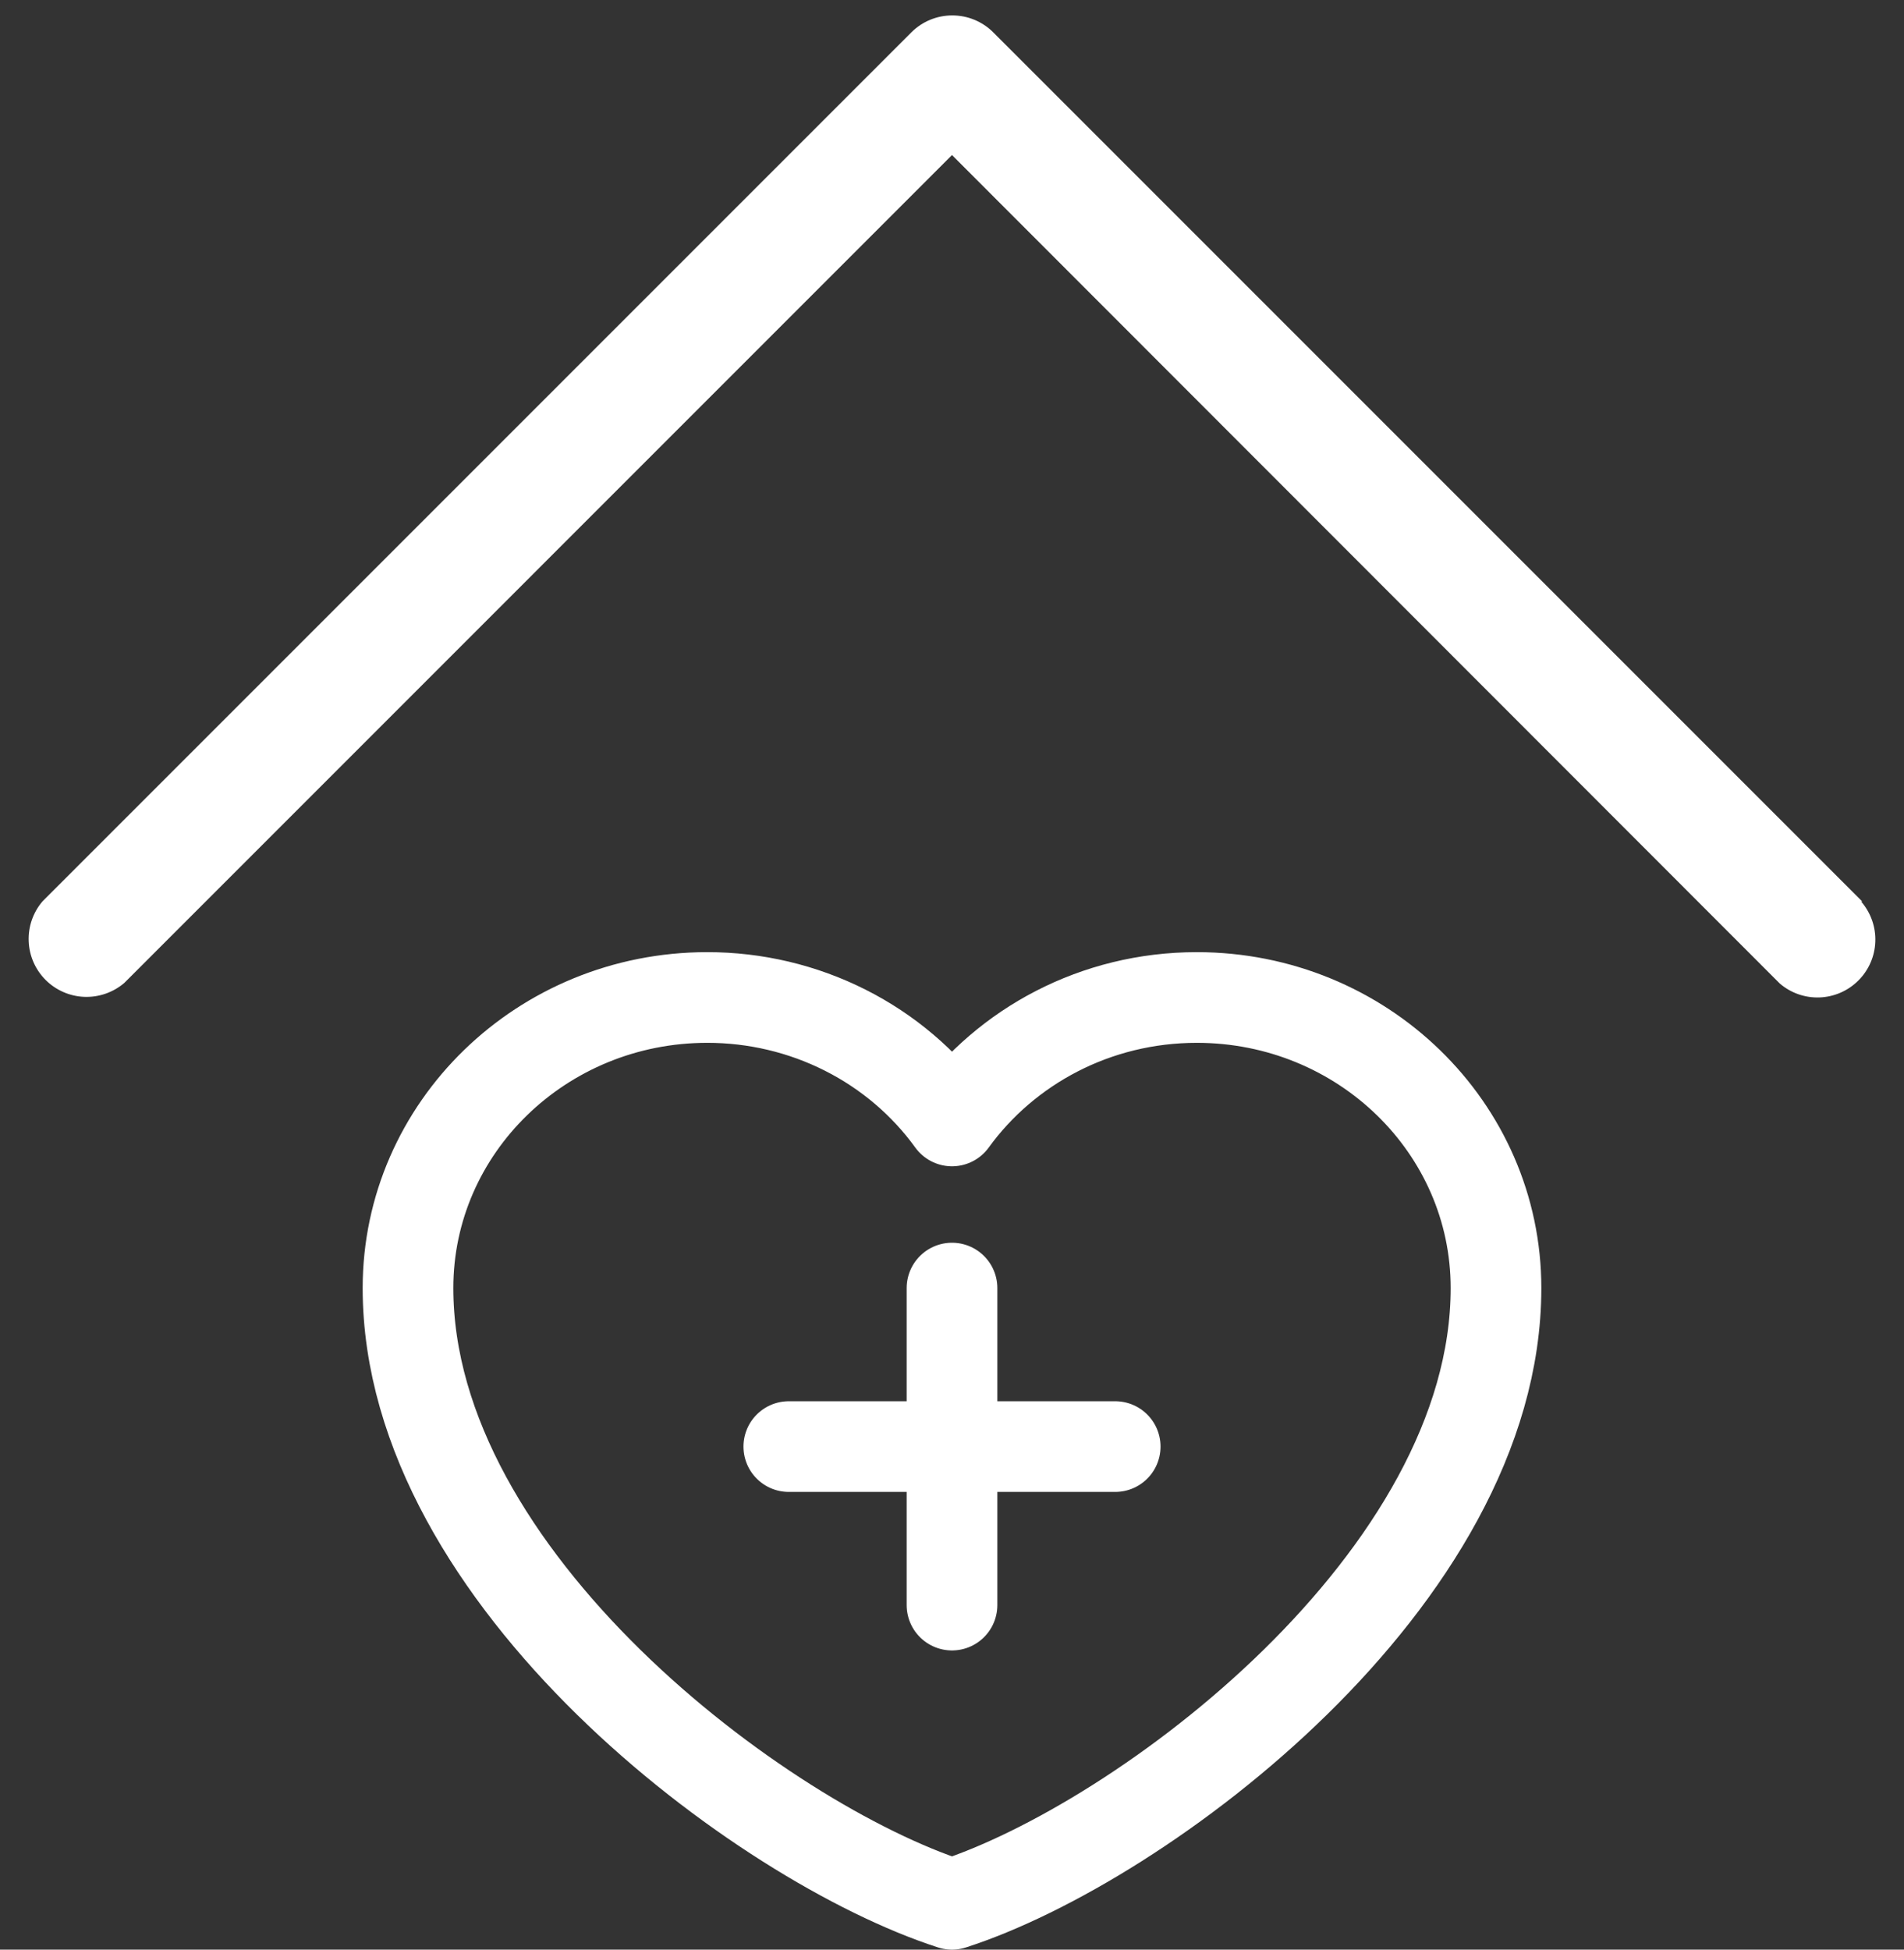
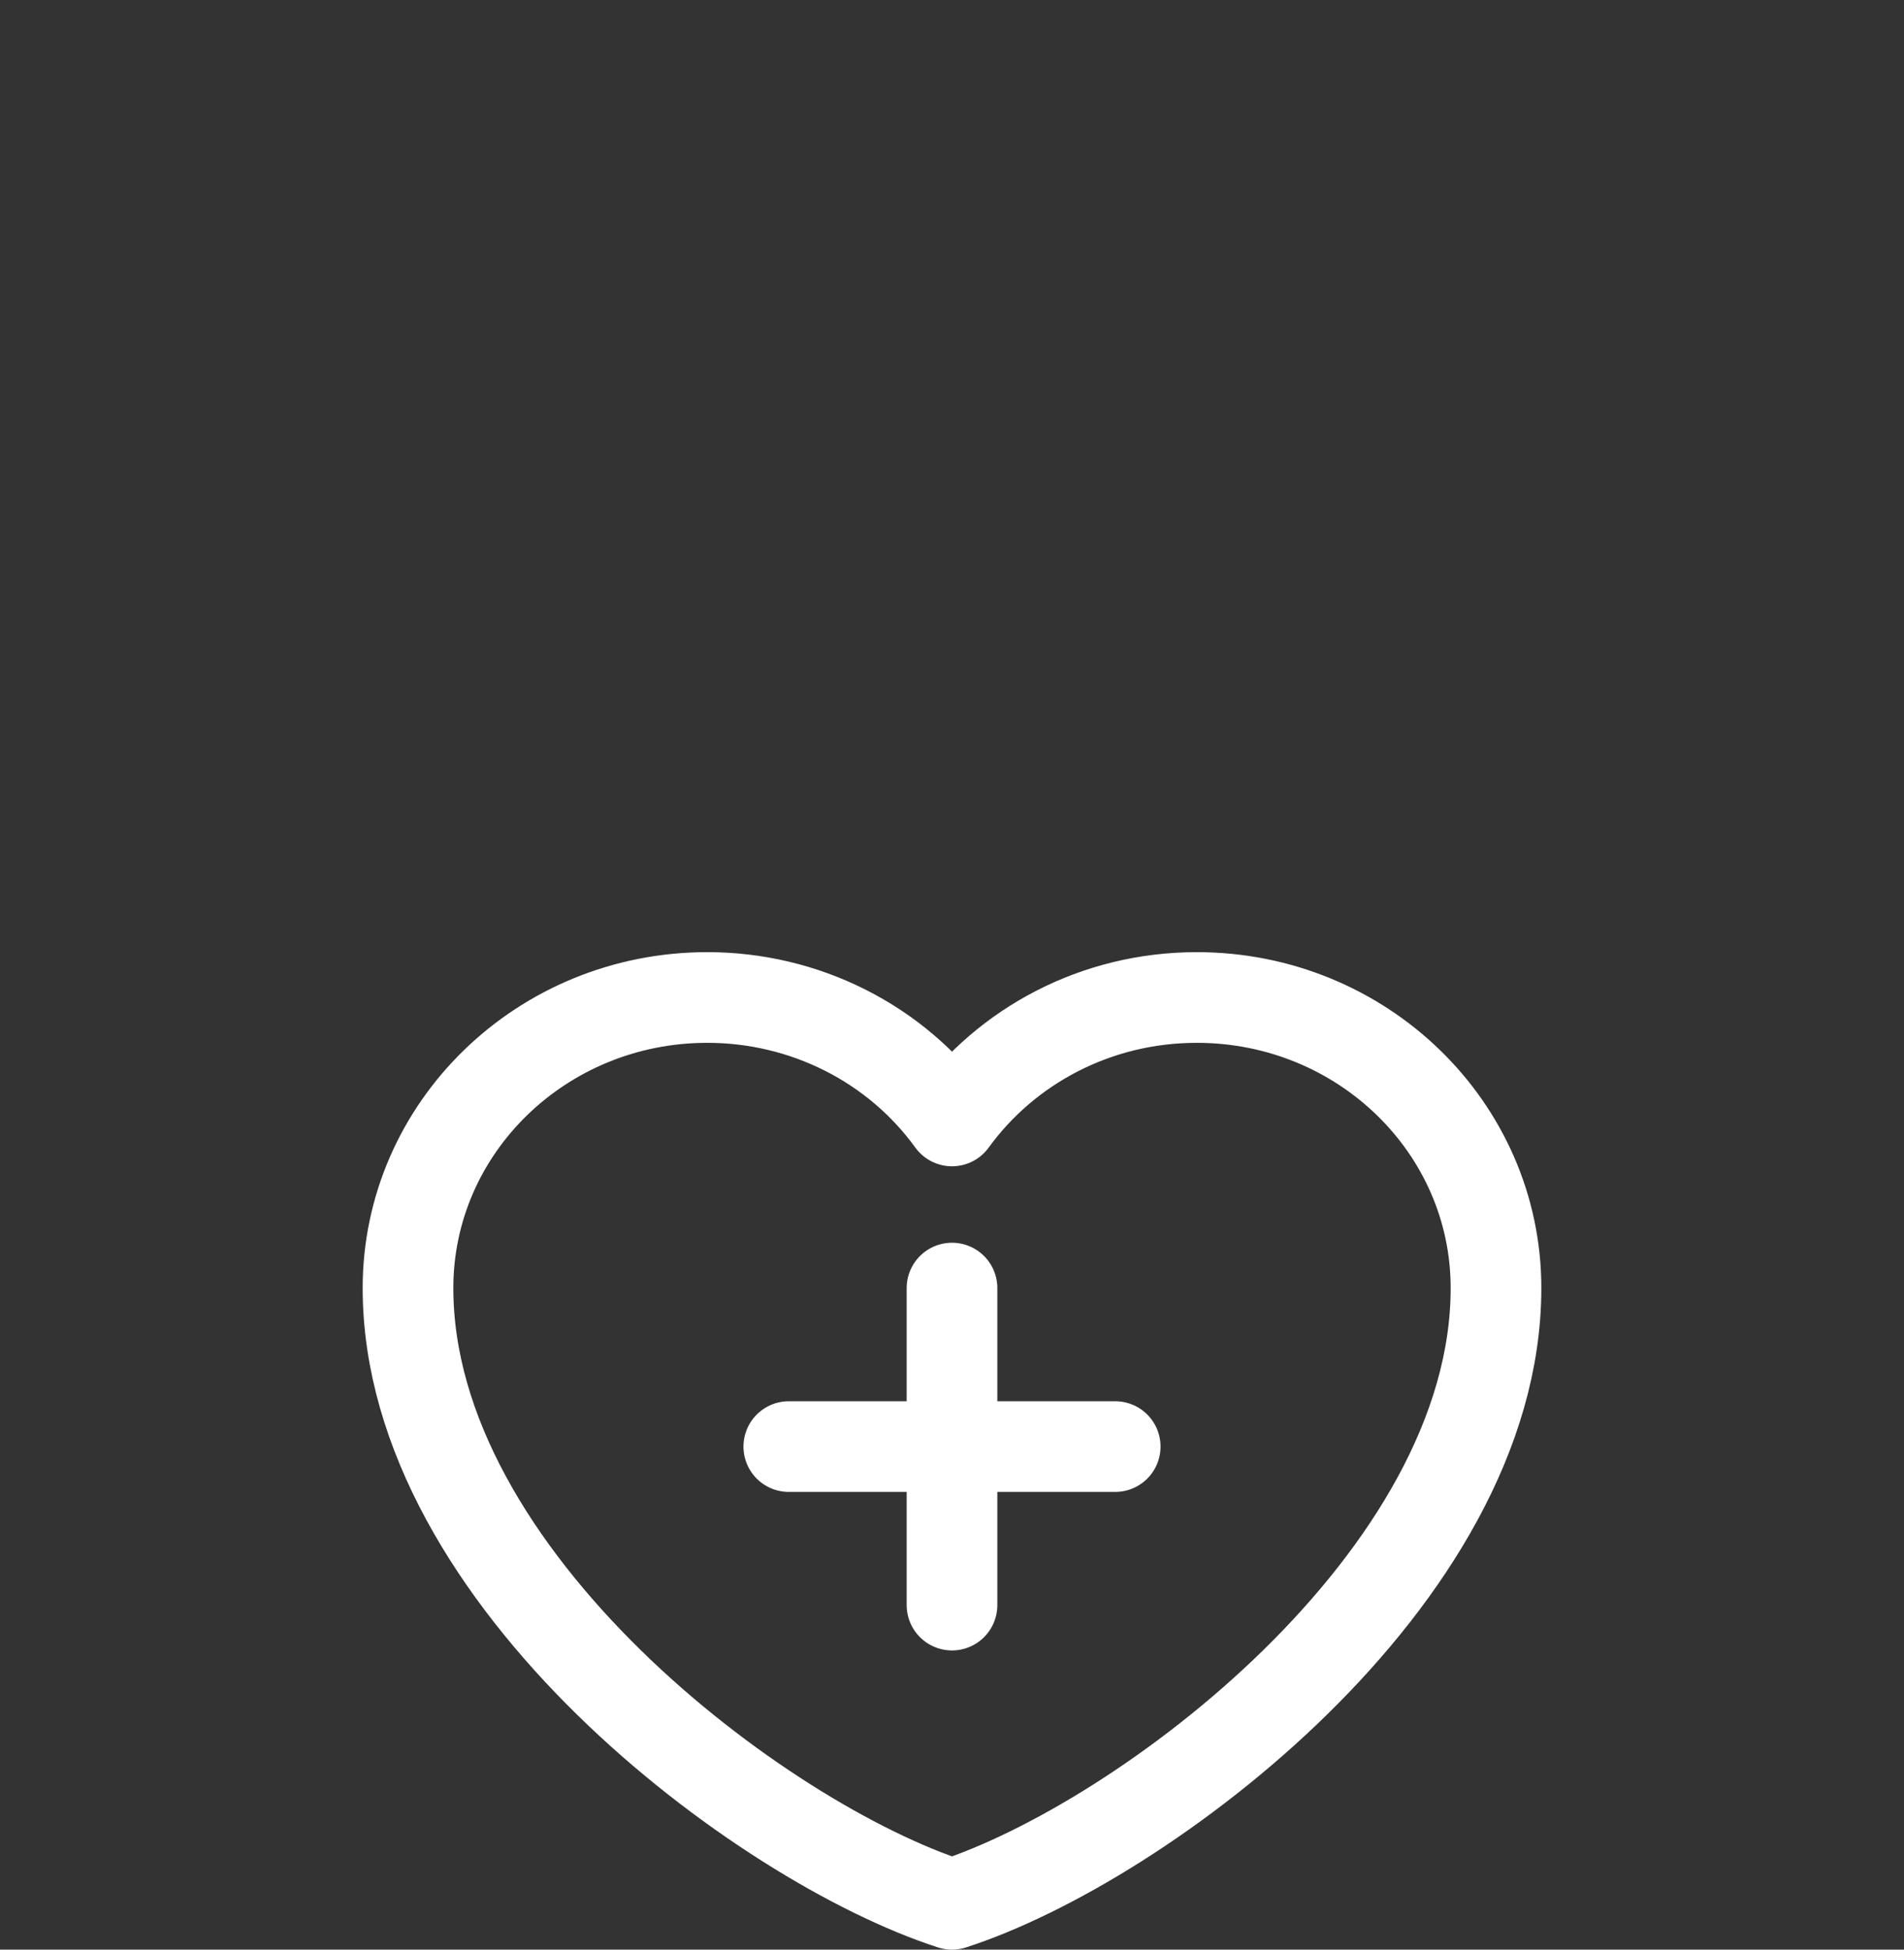
<svg xmlns="http://www.w3.org/2000/svg" width="42" height="43" viewBox="0 0 42 43" fill="none">
  <rect x="0" y="0" width="42" height="43" fill="#333333" stroke="none" />
  <path d="M17.4 31.905H24.6M21 28.409V35.401M15.6 22C11.955 22 9 24.869 9 28.409C9 34.818 16.8 40.645 21 42C25.2 40.645 33 34.818 33 28.409C33 24.869 30.045 22 26.4 22C24.168 22 22.194 23.076 21 24.723C20.391 23.881 19.583 23.194 18.643 22.72C17.703 22.246 16.659 21.999 15.6 22Z" stroke="white" stroke-width="2" stroke-linecap="round" stroke-linejoin="round" />
-   <path d="M41.074 19.878L21.907 0.711C21.668 0.473 21.344 0.34 21.006 0.34C20.669 0.34 20.345 0.473 20.106 0.711L0.939 19.878C0.73 20.122 0.62 20.437 0.633 20.759C0.645 21.08 0.778 21.385 1.006 21.613C1.233 21.84 1.539 21.974 1.86 21.986C2.182 21.998 2.496 21.889 2.741 21.68L21 3.42L39.26 21.692C39.504 21.902 39.818 22.011 40.14 21.999C40.462 21.986 40.767 21.853 40.994 21.625C41.222 21.398 41.355 21.093 41.367 20.771C41.38 20.45 41.27 20.135 41.061 19.891L41.074 19.878Z" fill="white" />
</svg>